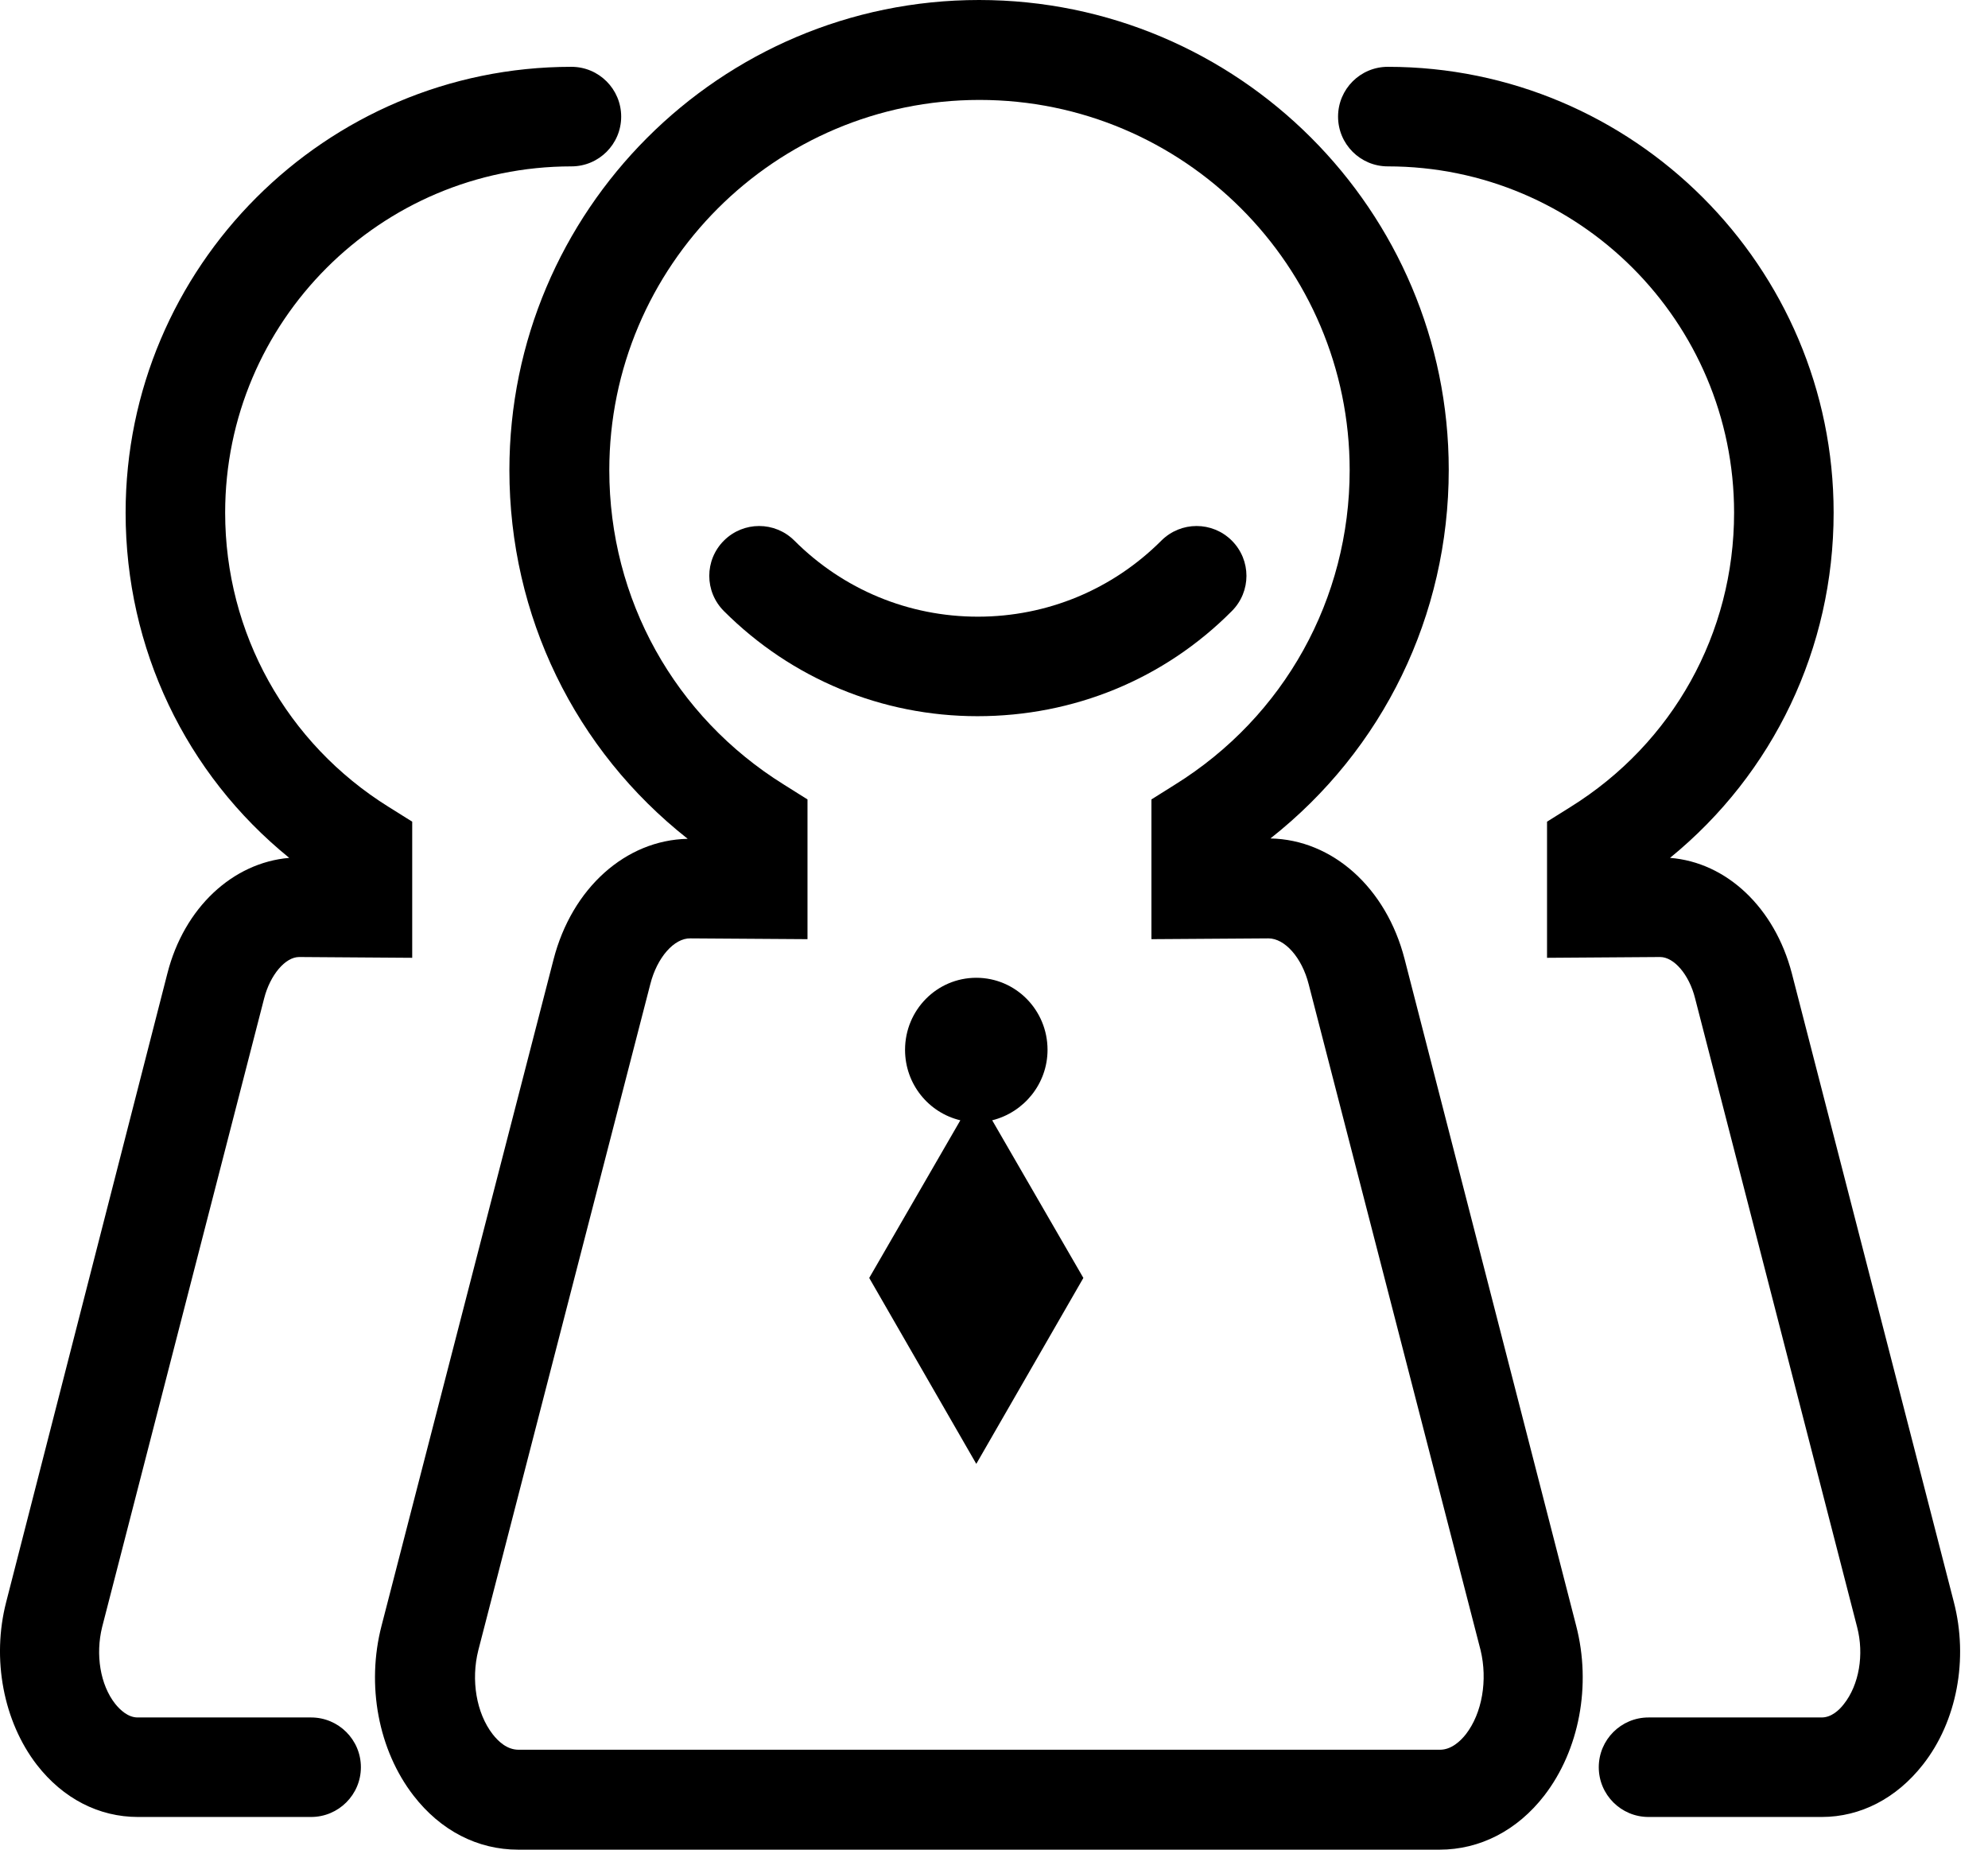
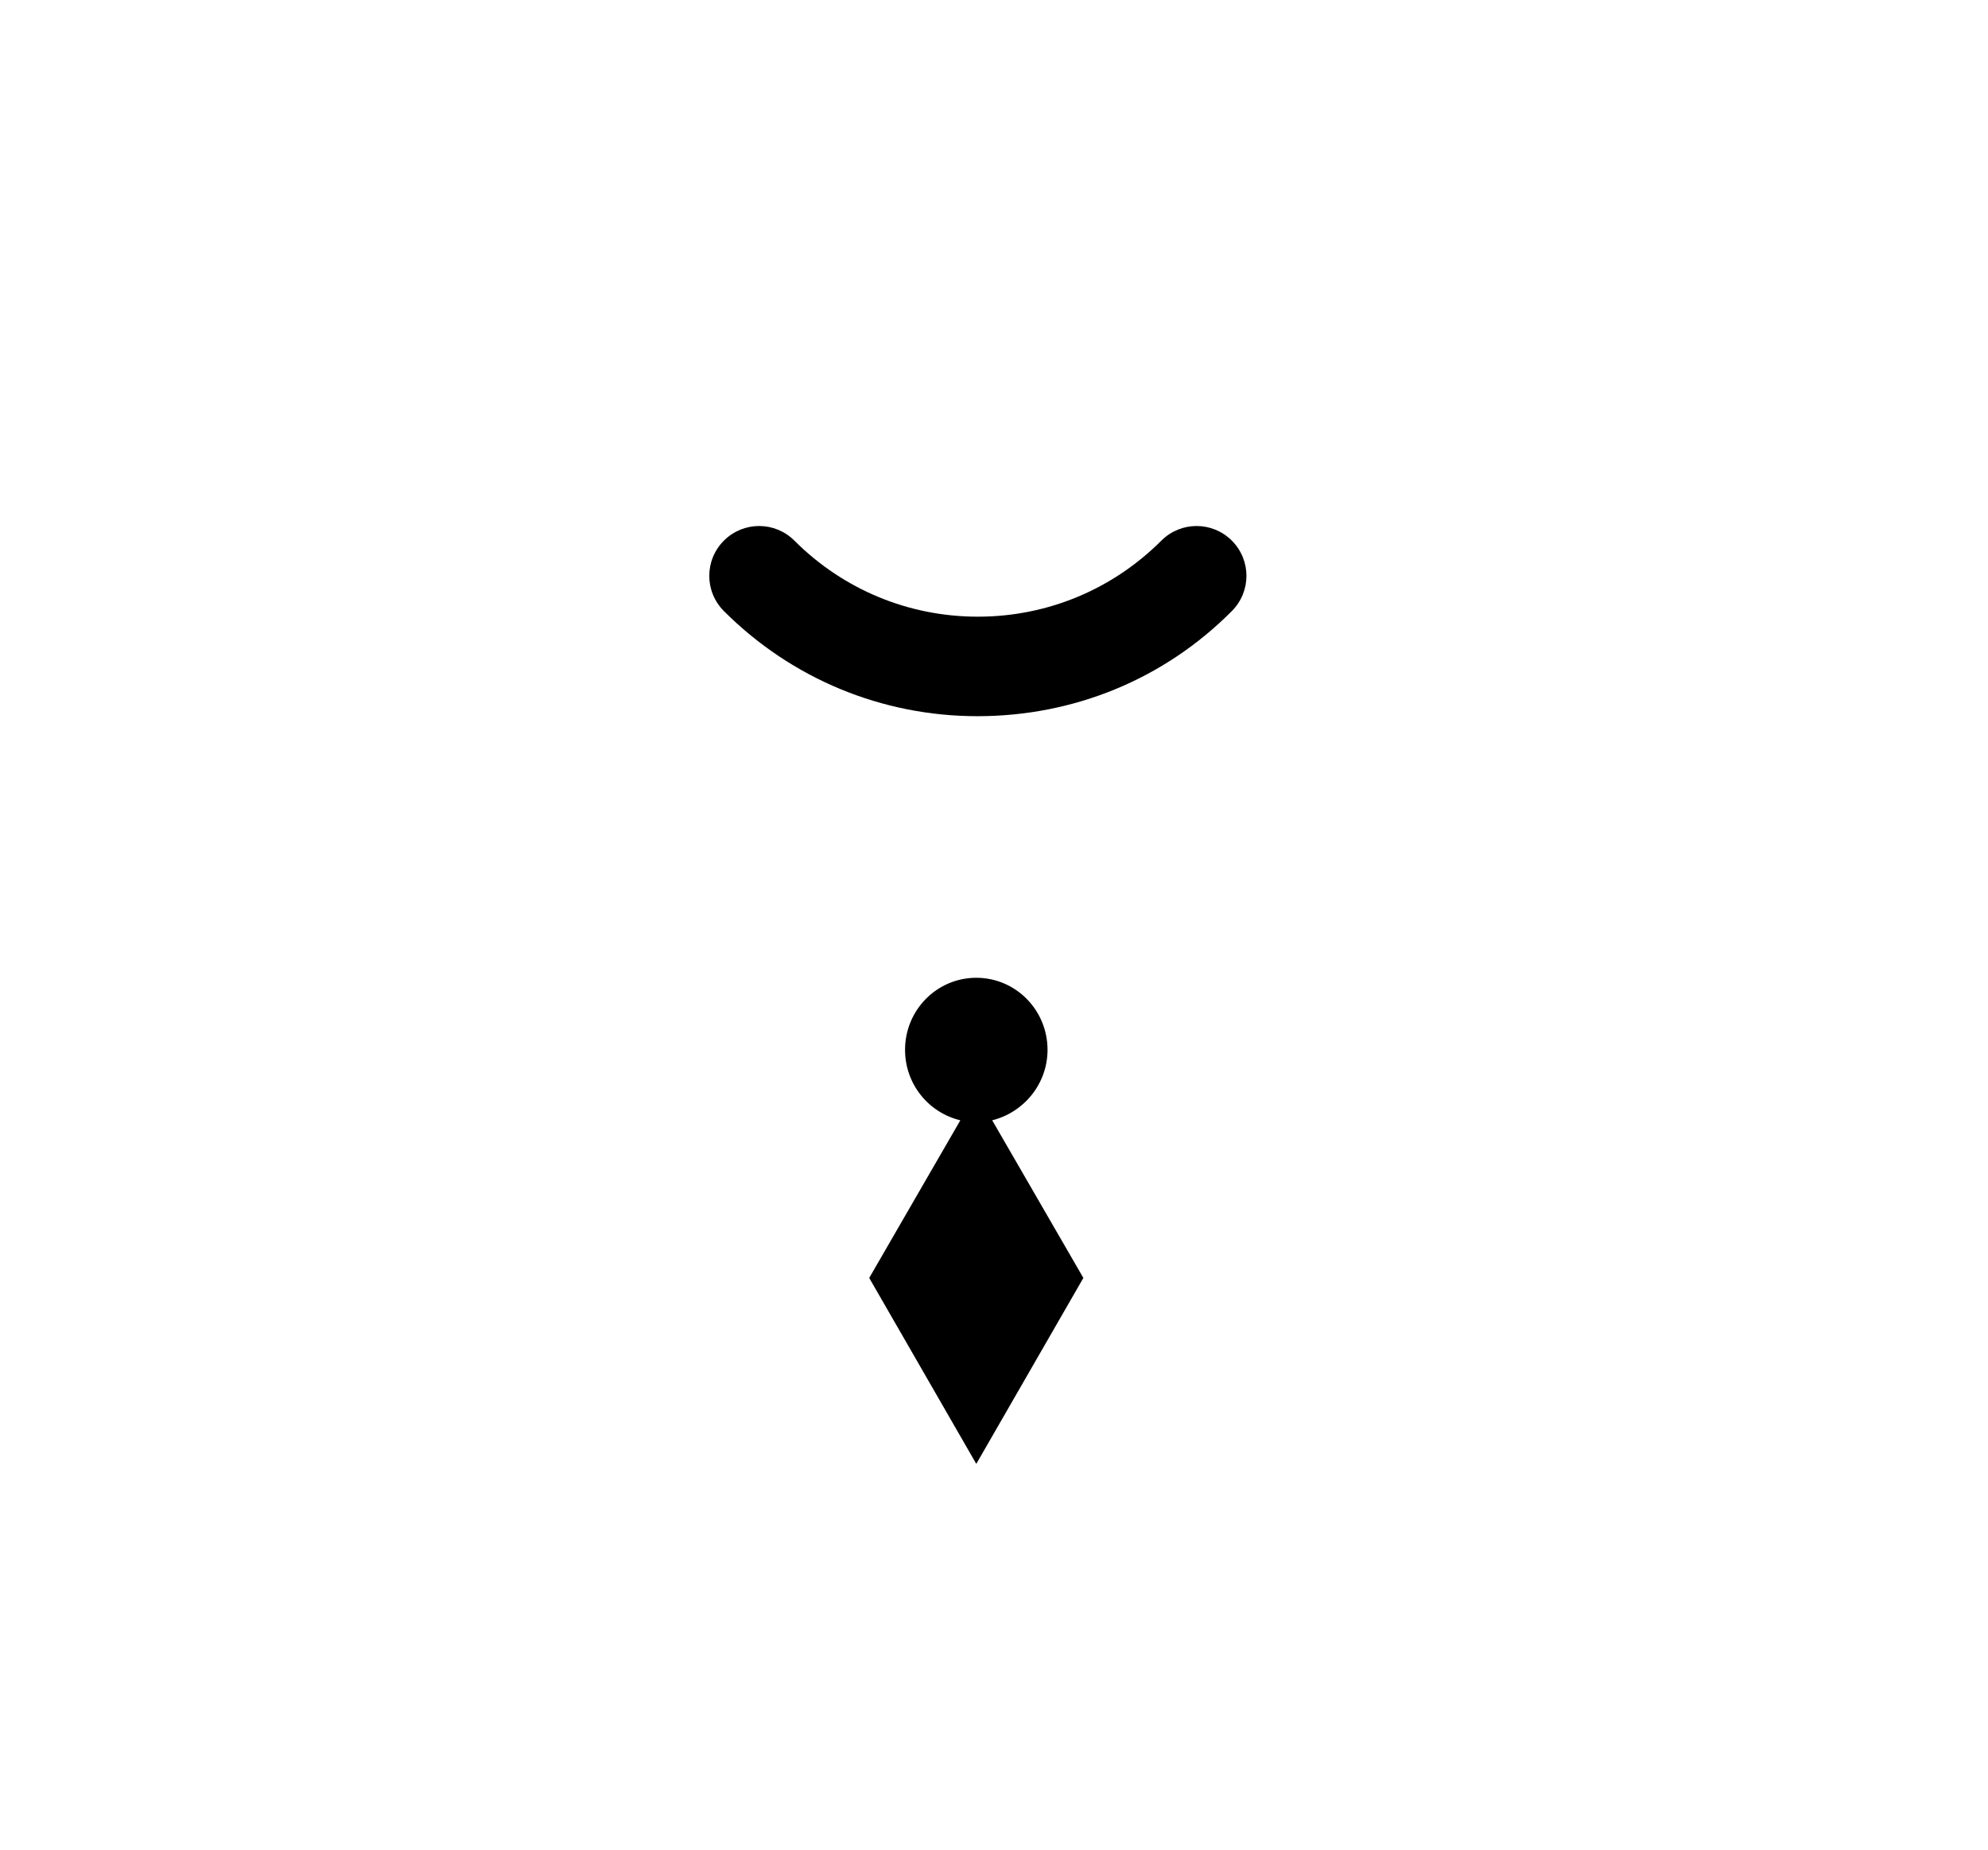
<svg xmlns="http://www.w3.org/2000/svg" width="43" height="40" viewBox="0 0 43 40" fill="none">
-   <path d="M6.729 37.141H2.976C2.769 37.141 2.597 36.977 2.493 36.848C2.166 36.434 2.063 35.78 2.209 35.186L5.713 21.592C5.843 21.084 6.17 20.696 6.471 20.696L8.916 20.713V17.769L8.408 17.451C6.196 16.073 4.87 13.688 4.87 11.088C4.87 6.955 8.227 3.598 12.36 3.598C12.954 3.598 13.436 3.116 13.436 2.522C13.436 1.927 12.954 1.445 12.36 1.445C7.039 1.445 2.717 5.776 2.717 11.088C2.717 14.024 4.017 16.736 6.256 18.552C5.033 18.656 3.983 19.629 3.621 21.049L0.134 34.644C-0.184 35.875 0.074 37.227 0.797 38.165C1.366 38.897 2.14 39.293 2.984 39.293H6.729C7.323 39.293 7.806 38.811 7.806 38.217C7.806 37.623 7.323 37.141 6.729 37.141ZM42.261 34.644L38.757 21.049C38.387 19.629 37.345 18.647 36.122 18.552C38.361 16.727 39.661 14.015 39.661 11.088C39.661 5.767 35.33 1.445 30.018 1.445C29.424 1.445 28.942 1.927 28.942 2.522C28.942 3.116 29.424 3.598 30.018 3.598C34.151 3.598 37.508 6.955 37.508 11.088C37.508 13.697 36.183 16.073 33.97 17.451L33.462 17.769V20.713L35.907 20.696C36.208 20.696 36.536 21.075 36.665 21.592L40.169 35.186C40.324 35.78 40.212 36.434 39.885 36.848C39.781 36.986 39.609 37.141 39.403 37.141H35.657C35.063 37.141 34.581 37.623 34.581 38.217C34.581 38.811 35.063 39.293 35.657 39.293H39.403C40.246 39.293 41.021 38.888 41.589 38.165C42.33 37.227 42.58 35.875 42.261 34.644Z" fill="#000000" />
-   <path d="M30.381 20.74C29.985 19.199 28.822 18.158 27.479 18.132C29.916 16.212 31.336 13.31 31.336 10.159C31.336 4.554 26.782 0 21.177 0C15.572 0 11.018 4.563 11.018 10.168C11.018 13.319 12.438 16.22 14.875 18.14C13.532 18.166 12.37 19.208 11.973 20.749L8.254 35.153C7.918 36.444 8.185 37.848 8.943 38.829C9.528 39.587 10.329 40 11.207 40H31.138C32.008 40 32.817 39.587 33.403 38.829C34.16 37.848 34.427 36.444 34.091 35.153L30.381 20.74ZM31.707 37.503C31.586 37.658 31.388 37.839 31.147 37.839H11.216C10.966 37.839 10.777 37.658 10.656 37.503C10.303 37.047 10.183 36.332 10.346 35.687L14.066 21.283C14.212 20.706 14.582 20.284 14.935 20.293L17.466 20.31V17.288L16.958 16.969C14.591 15.497 13.179 12.957 13.179 10.168C13.179 5.751 16.769 2.161 21.186 2.161C25.602 2.161 29.193 5.751 29.193 10.168C29.193 12.949 27.781 15.497 25.413 16.969L24.905 17.288V20.31L27.436 20.293C27.789 20.293 28.159 20.706 28.306 21.283L32.025 35.687C32.18 36.332 32.06 37.047 31.707 37.503Z" fill="#000000" />
  <path d="M26.644 13.215C27.066 12.793 27.066 12.113 26.644 11.691C26.222 11.27 25.542 11.27 25.12 11.691C24.061 12.75 22.649 13.336 21.151 13.336C19.653 13.336 18.241 12.75 17.182 11.691C16.76 11.27 16.08 11.27 15.658 11.691C15.236 12.113 15.236 12.793 15.658 13.215C17.122 14.679 19.076 15.488 21.142 15.488C23.226 15.488 25.18 14.688 26.644 13.215ZM22.658 22.703C22.658 21.842 21.969 21.145 21.117 21.145C20.264 21.145 19.576 21.842 19.576 22.703C19.576 23.443 20.084 24.063 20.772 24.227L18.801 27.636L21.117 31.657L23.433 27.636L21.461 24.227C22.15 24.055 22.658 23.435 22.658 22.703Z" fill="#000000" />
</svg>